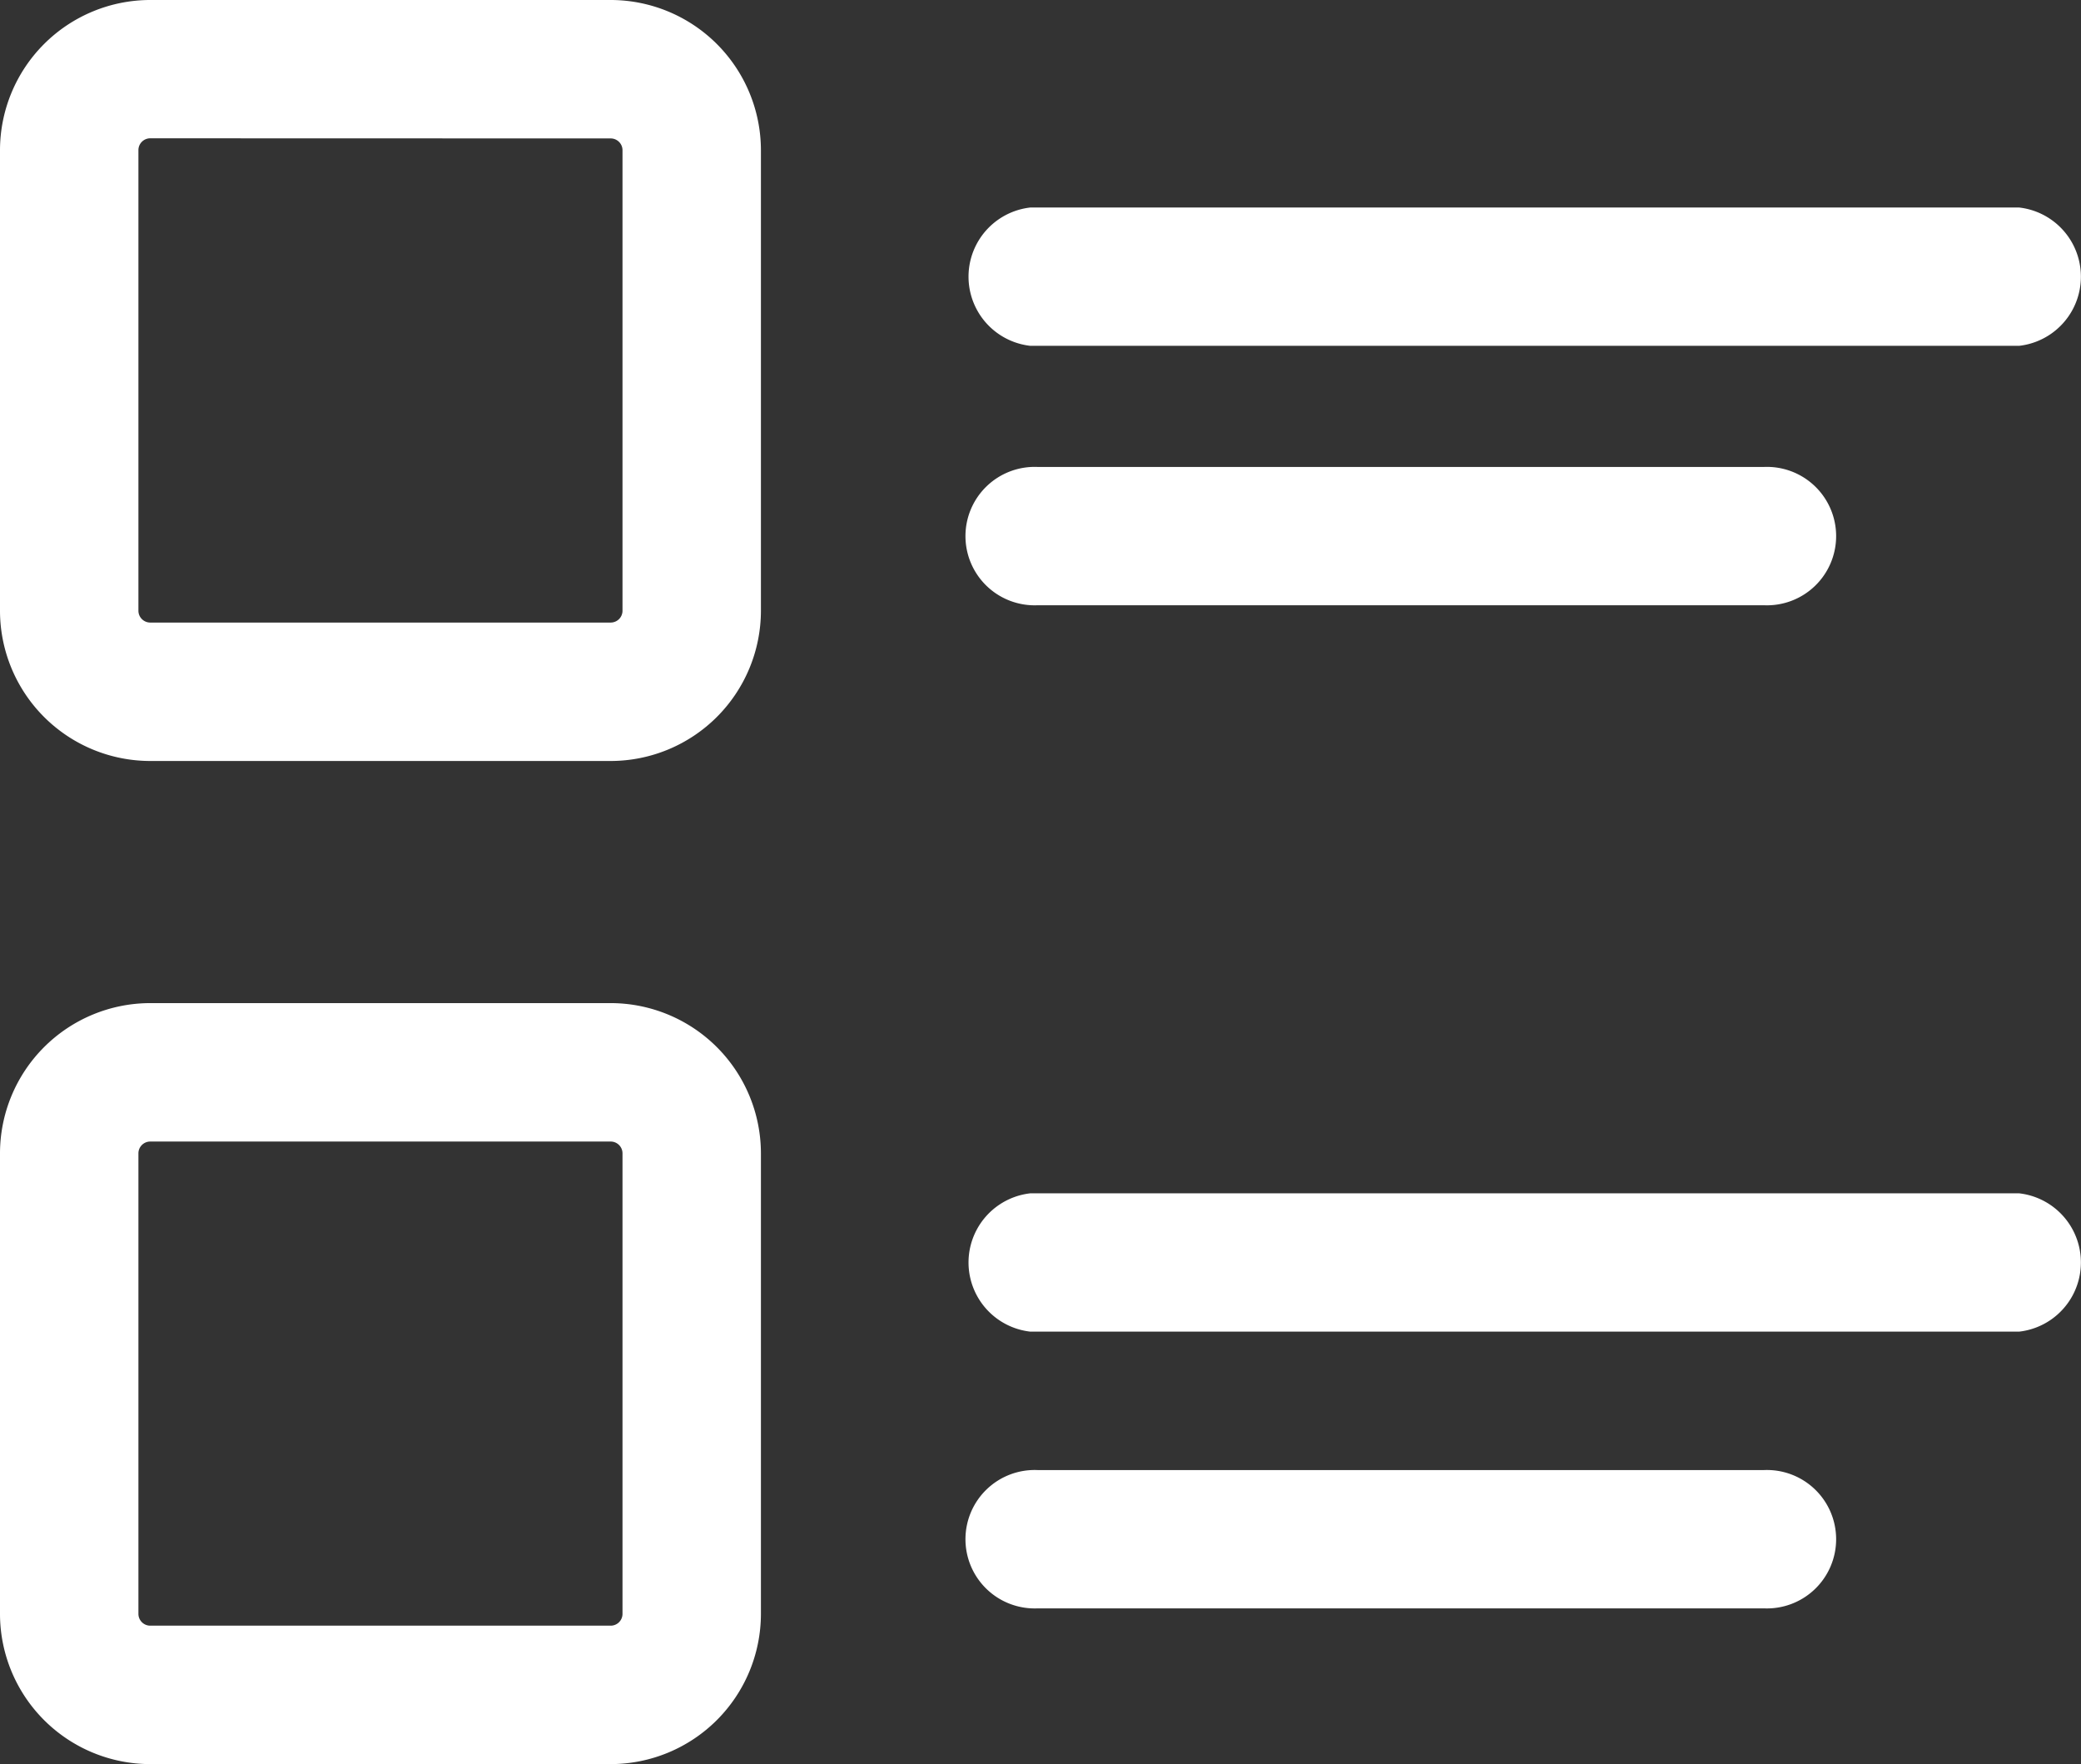
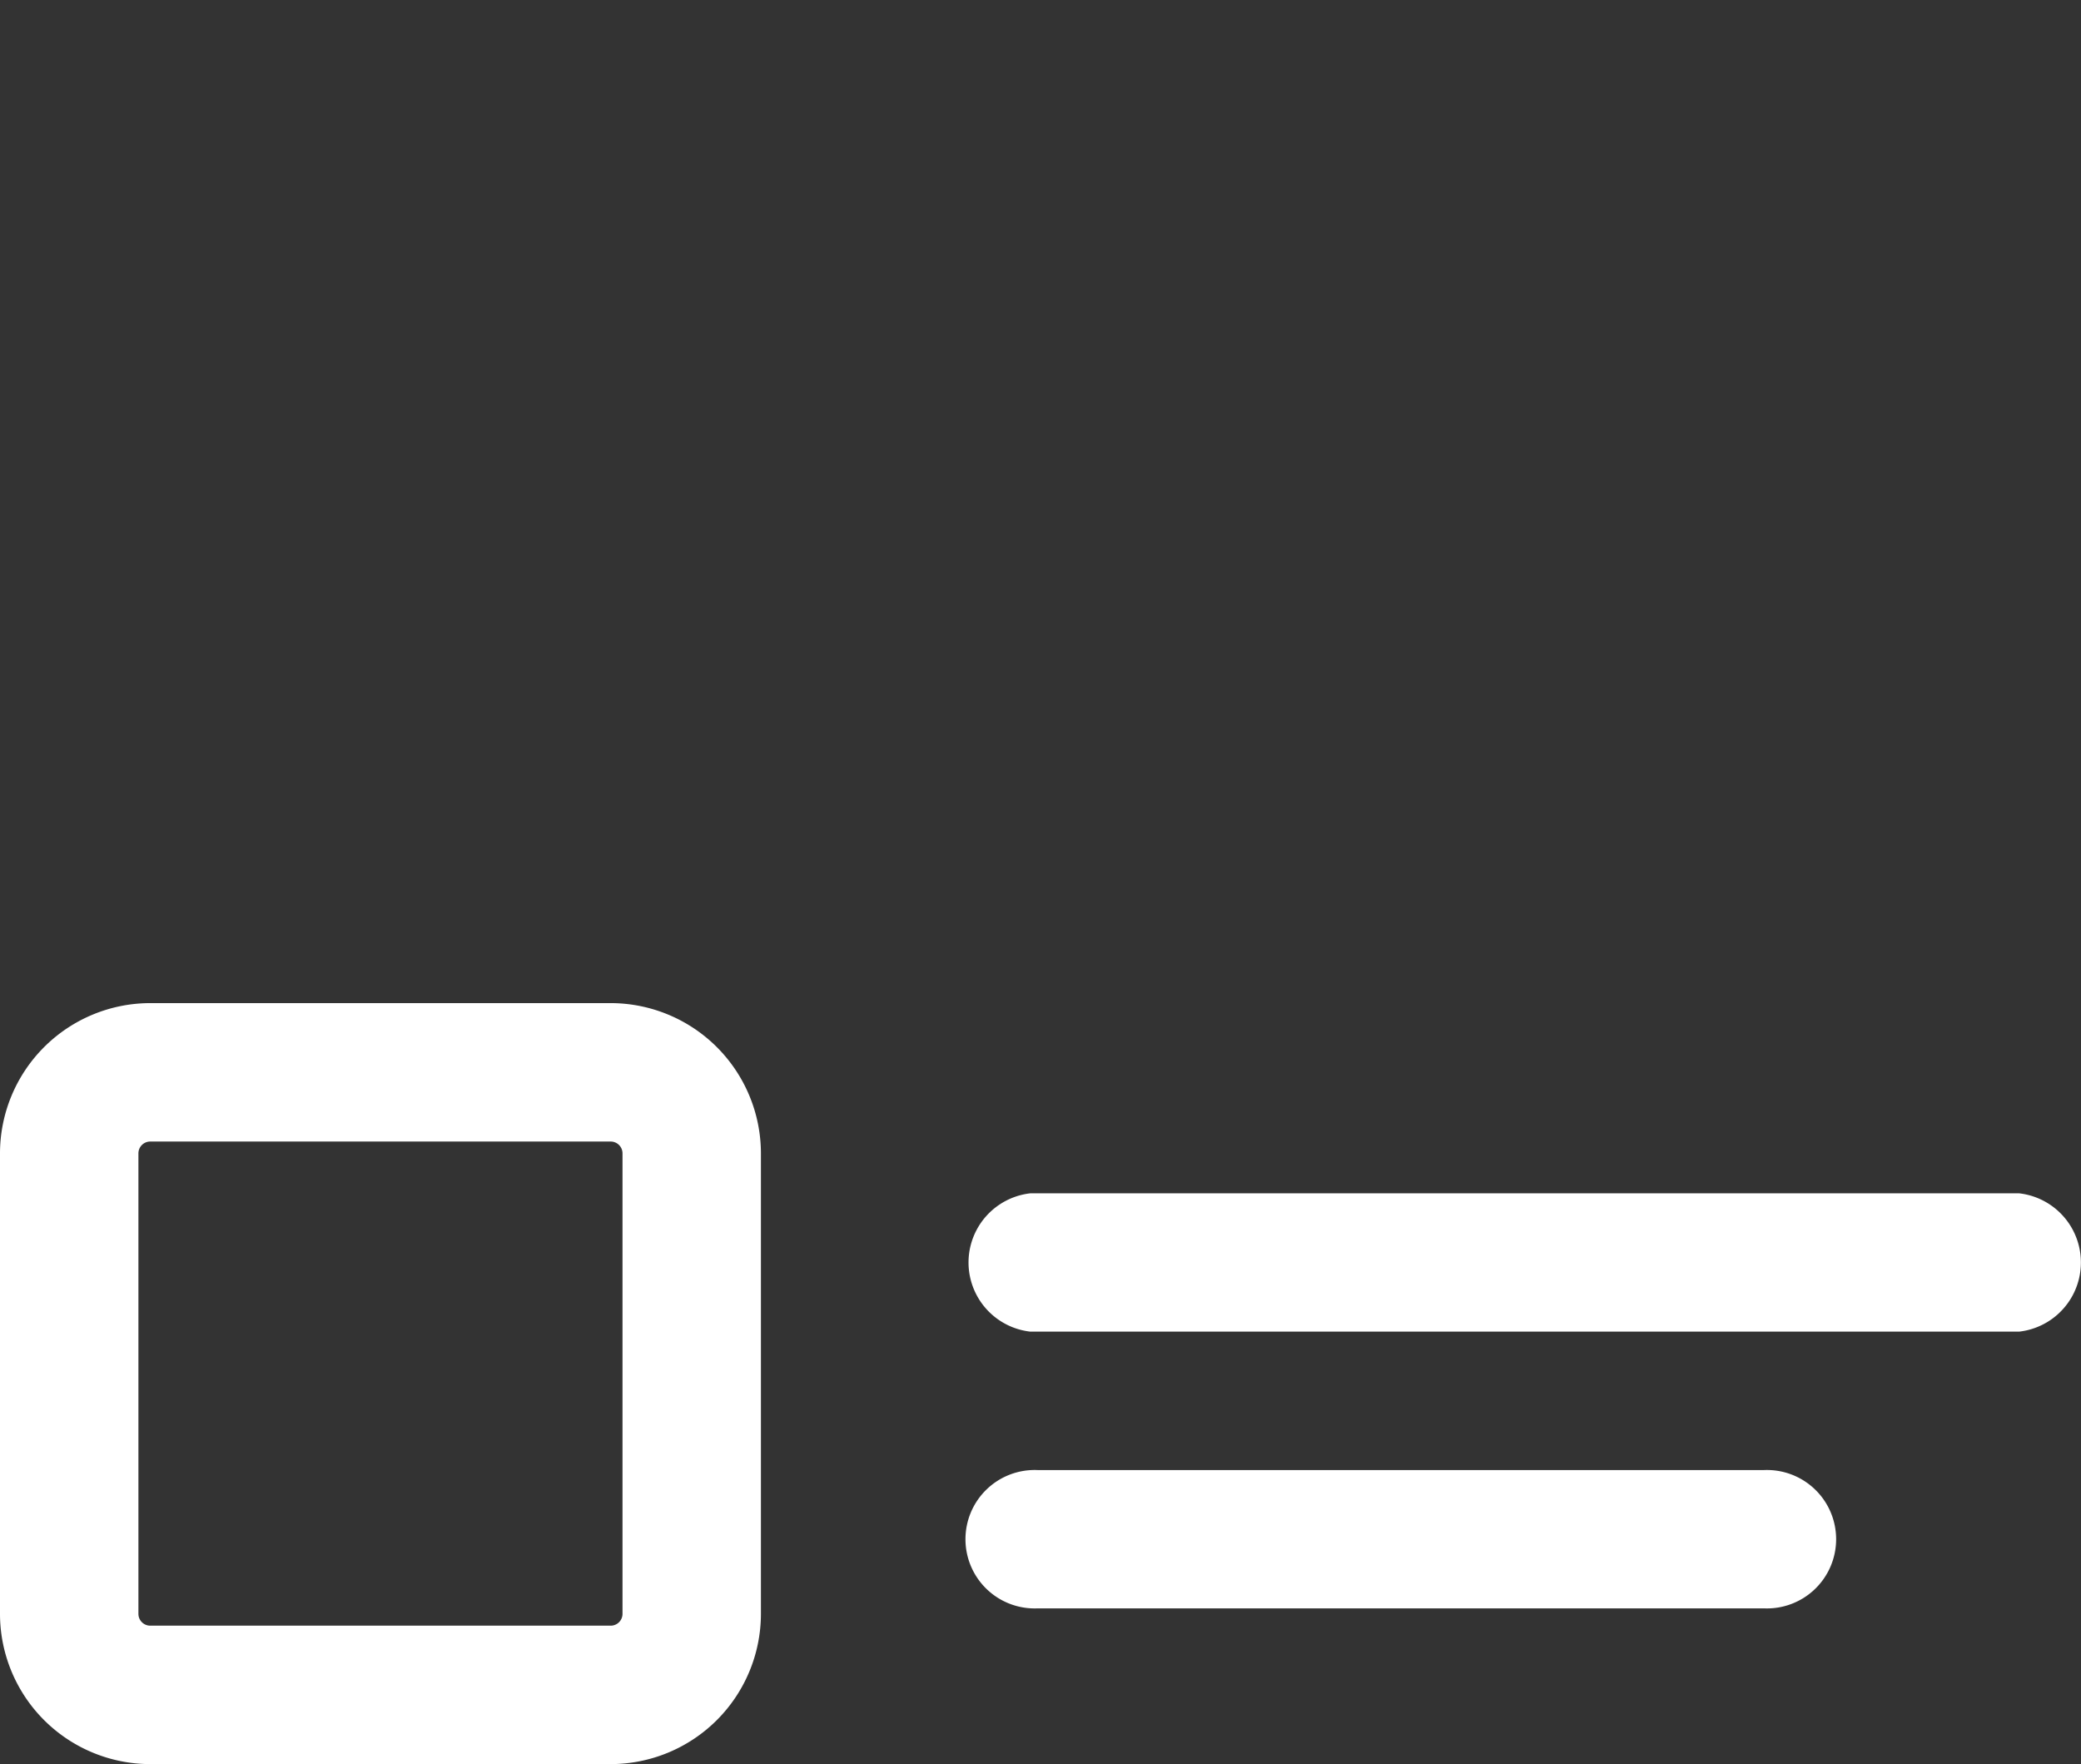
<svg xmlns="http://www.w3.org/2000/svg" width="16.357" height="13.864" viewBox="0 0 16.357 13.864">
  <rect x="0" y="0" width="16.357" height="13.864" fill="#333333" stroke="none" />
-   <path data-name="Path 26891" d="M4.8 57.981H1.181A1.182 1.182 0 0 1 0 56.8v-3.619A1.182 1.182 0 0 1 1.181 52H4.8a1.182 1.182 0 0 1 1.181 1.181V56.8A1.182 1.182 0 0 1 4.8 57.981zm-3.619-4.894a.093.093 0 0 0-.093.093v3.62a.093.093 0 0 0 .093.093H4.8a.093.093 0 0 0 .093-.093v-3.619a.093.093 0 0 0-.093-.093z" transform="translate(0 -52)" style="fill:#fff" />
  <path data-name="Path 26892" d="M4.8 289.981H1.181A1.182 1.182 0 0 1 0 288.8v-3.619A1.182 1.182 0 0 1 1.181 284H4.8a1.182 1.182 0 0 1 1.181 1.181v3.619a1.182 1.182 0 0 1-1.181 1.181zm-3.619-4.893a.093.093 0 0 0-.093.093v3.619a.093.093 0 0 0 .093.093H4.8a.093.093 0 0 0 .093-.093v-3.619a.093.093 0 0 0-.093-.093z" transform="translate(0 -276.116)" style="fill:#fff" />
-   <path data-name="Path 26893" d="M232.259 101.087h-7.773a.547.547 0 0 1 0-1.087h7.773a.547.547 0 0 1 0 1.087z" transform="translate(-216.388 -98.369)" style="fill:#fff" />
-   <path data-name="Path 26894" d="M230.253 161.087h-5.709a.544.544 0 1 1 0-1.087h5.709a.544.544 0 1 1 0 1.087z" transform="translate(-216.388 -156.33)" style="fill:#fff" />
  <path data-name="Path 26895" d="M232.259 329.087h-7.773a.547.547 0 0 1 0-1.087h7.773a.547.547 0 0 1 0 1.087z" transform="translate(-216.388 -318.621)" style="fill:#fff" />
  <path data-name="Path 26896" d="M230.253 393.087h-5.709a.544.544 0 1 1 0-1.087h5.709a.544.544 0 1 1 0 1.087z" transform="translate(-216.388 -380.446)" style="fill:#fff" />
</svg>